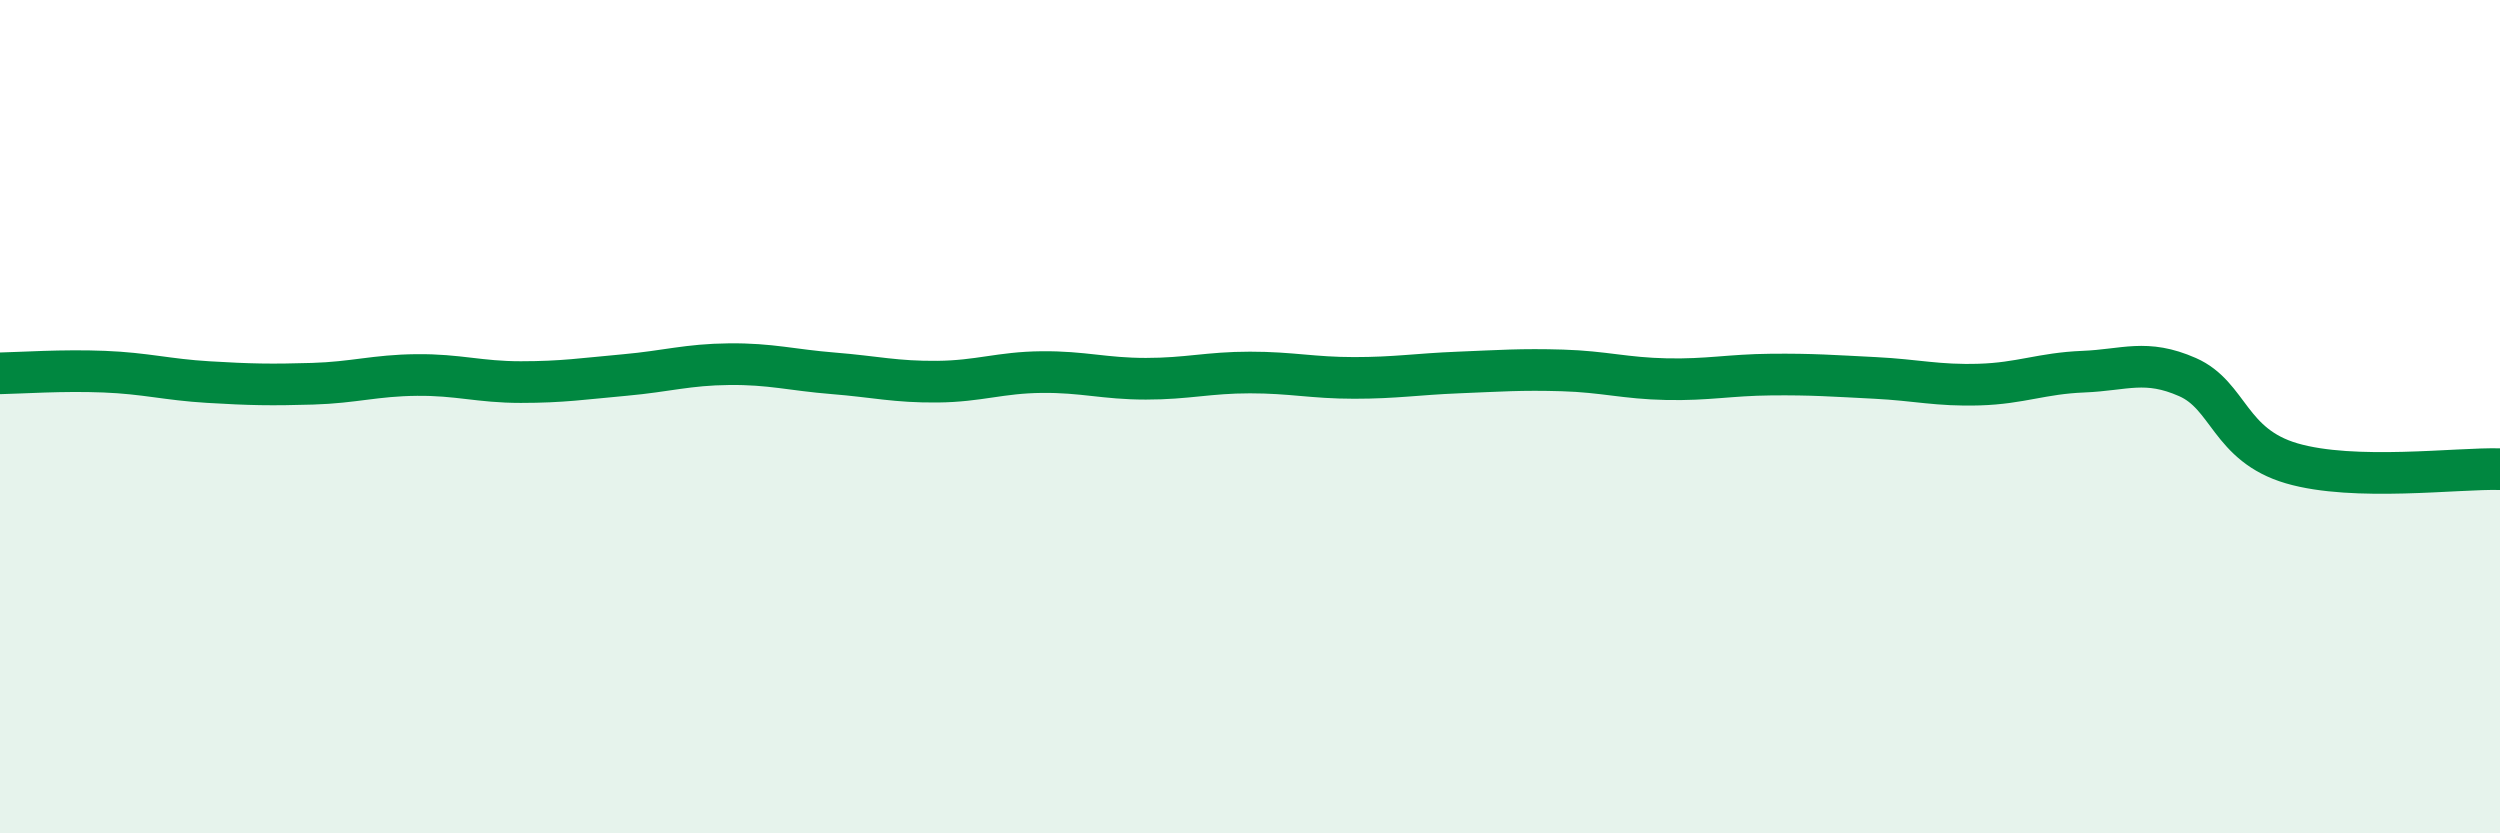
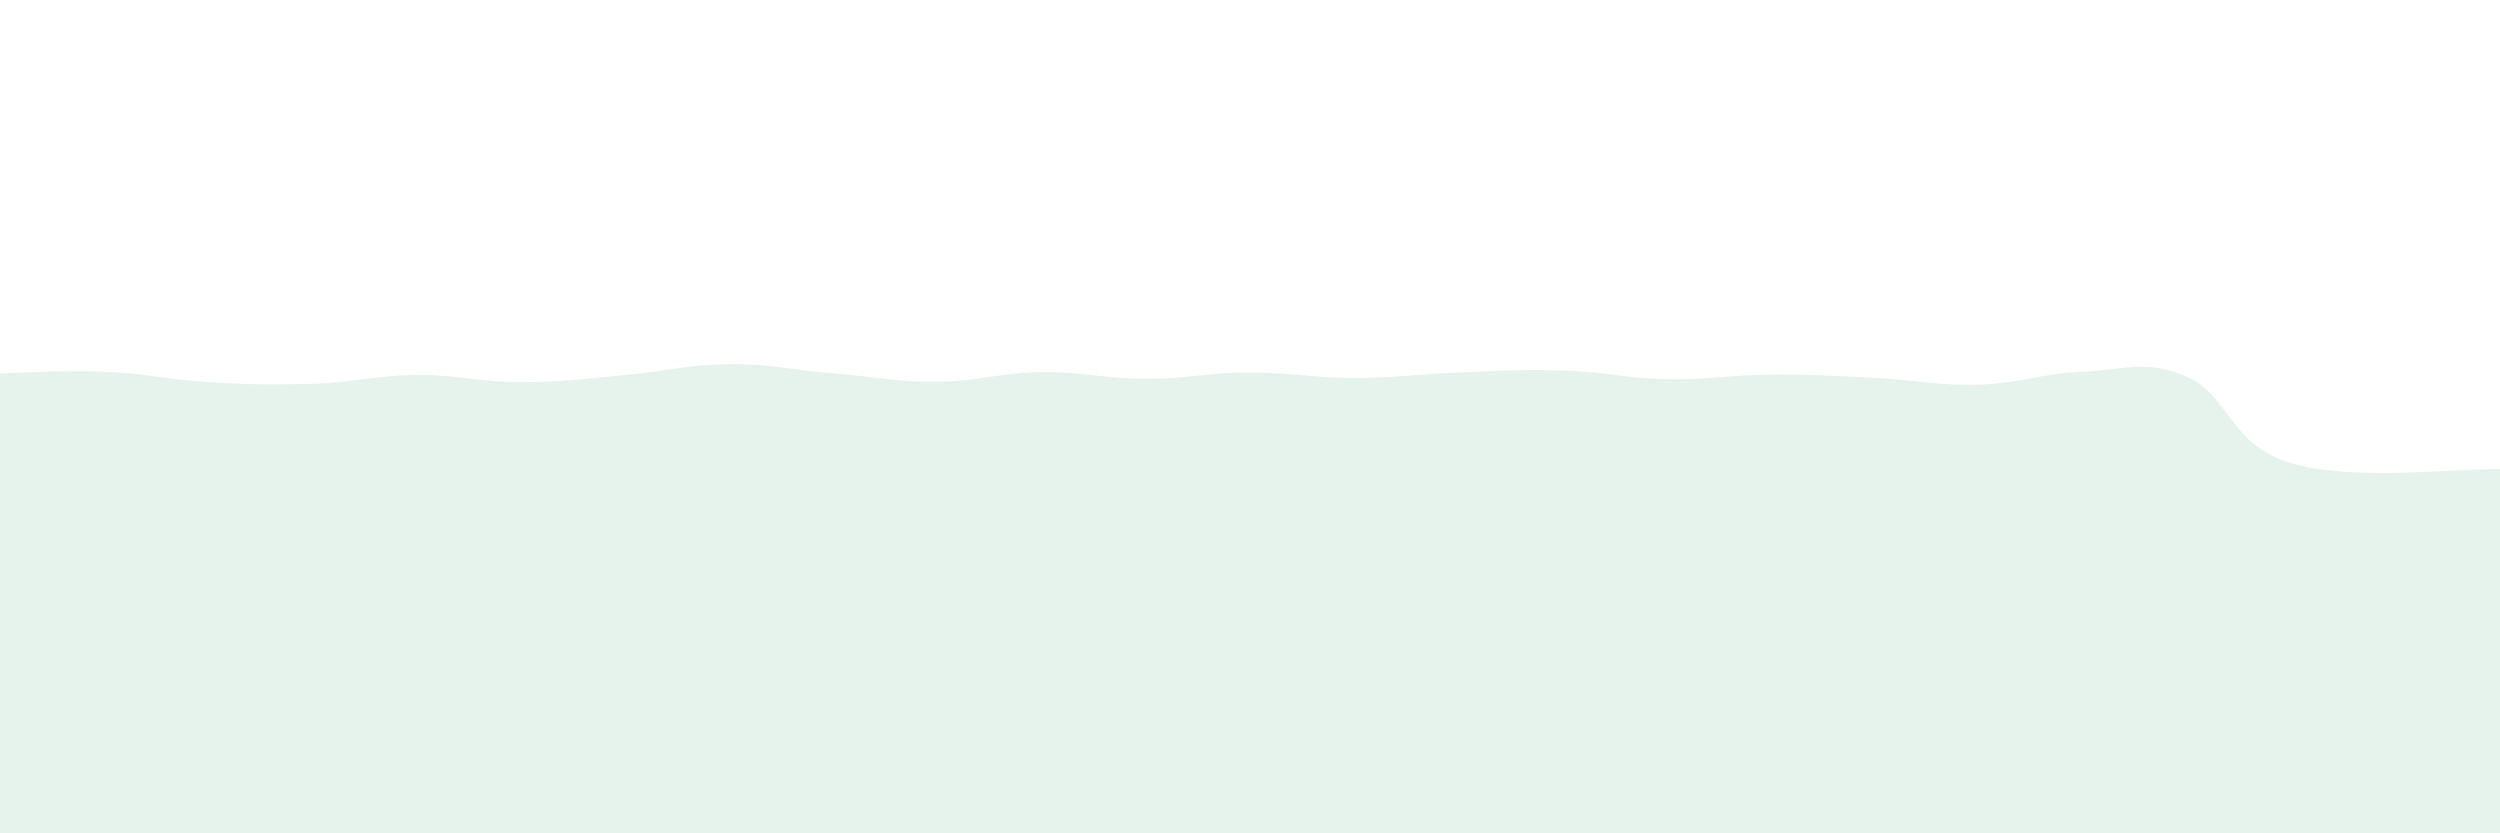
<svg xmlns="http://www.w3.org/2000/svg" width="60" height="20" viewBox="0 0 60 20">
  <path d="M 0,8.96 C 0.5,8.95 1.5,8.88 2.5,8.92 C 3.5,8.96 4,9.11 5,9.17 C 6,9.23 6.5,9.24 7.5,9.21 C 8.5,9.18 9,9.01 10,9 C 11,8.99 11.5,9.17 12.5,9.17 C 13.5,9.17 14,9.09 15,9 C 16,8.91 16.5,8.75 17.5,8.74 C 18.5,8.73 19,8.88 20,8.96 C 21,9.04 21.5,9.17 22.5,9.16 C 23.5,9.15 24,8.94 25,8.93 C 26,8.92 26.5,9.09 27.5,9.09 C 28.5,9.09 29,8.94 30,8.94 C 31,8.94 31.5,9.07 32.5,9.07 C 33.5,9.07 34,8.98 35,8.94 C 36,8.9 36.5,8.86 37.5,8.89 C 38.5,8.92 39,9.08 40,9.1 C 41,9.12 41.5,9 42.5,8.99 C 43.5,8.98 44,9.02 45,9.07 C 46,9.12 46.5,9.26 47.5,9.23 C 48.5,9.2 49,8.96 50,8.92 C 51,8.88 51.5,8.61 52.5,9.05 C 53.5,9.49 53.5,10.68 55,11.12 C 56.5,11.56 59,11.23 60,11.26L60 20L0 20Z" fill="#008740" opacity="0.1" stroke-linecap="round" stroke-linejoin="round" />
-   <path d="M 0,8.96 C 0.5,8.95 1.5,8.88 2.5,8.92 C 3.5,8.96 4,9.11 5,9.17 C 6,9.23 6.5,9.24 7.5,9.21 C 8.5,9.18 9,9.01 10,9 C 11,8.99 11.5,9.17 12.5,9.17 C 13.5,9.17 14,9.09 15,9 C 16,8.91 16.5,8.75 17.5,8.74 C 18.5,8.73 19,8.88 20,8.96 C 21,9.04 21.5,9.17 22.5,9.16 C 23.5,9.15 24,8.94 25,8.93 C 26,8.92 26.5,9.09 27.5,9.09 C 28.5,9.09 29,8.94 30,8.94 C 31,8.94 31.5,9.07 32.5,9.07 C 33.5,9.07 34,8.98 35,8.94 C 36,8.9 36.5,8.86 37.5,8.89 C 38.5,8.92 39,9.08 40,9.1 C 41,9.12 41.5,9 42.5,8.99 C 43.5,8.98 44,9.02 45,9.07 C 46,9.12 46.5,9.26 47.5,9.23 C 48.5,9.2 49,8.96 50,8.92 C 51,8.88 51.5,8.61 52.5,9.05 C 53.5,9.49 53.5,10.68 55,11.12 C 56.5,11.56 59,11.23 60,11.26" stroke="#008740" stroke-width="1" fill="none" stroke-linecap="round" stroke-linejoin="round" />
</svg>